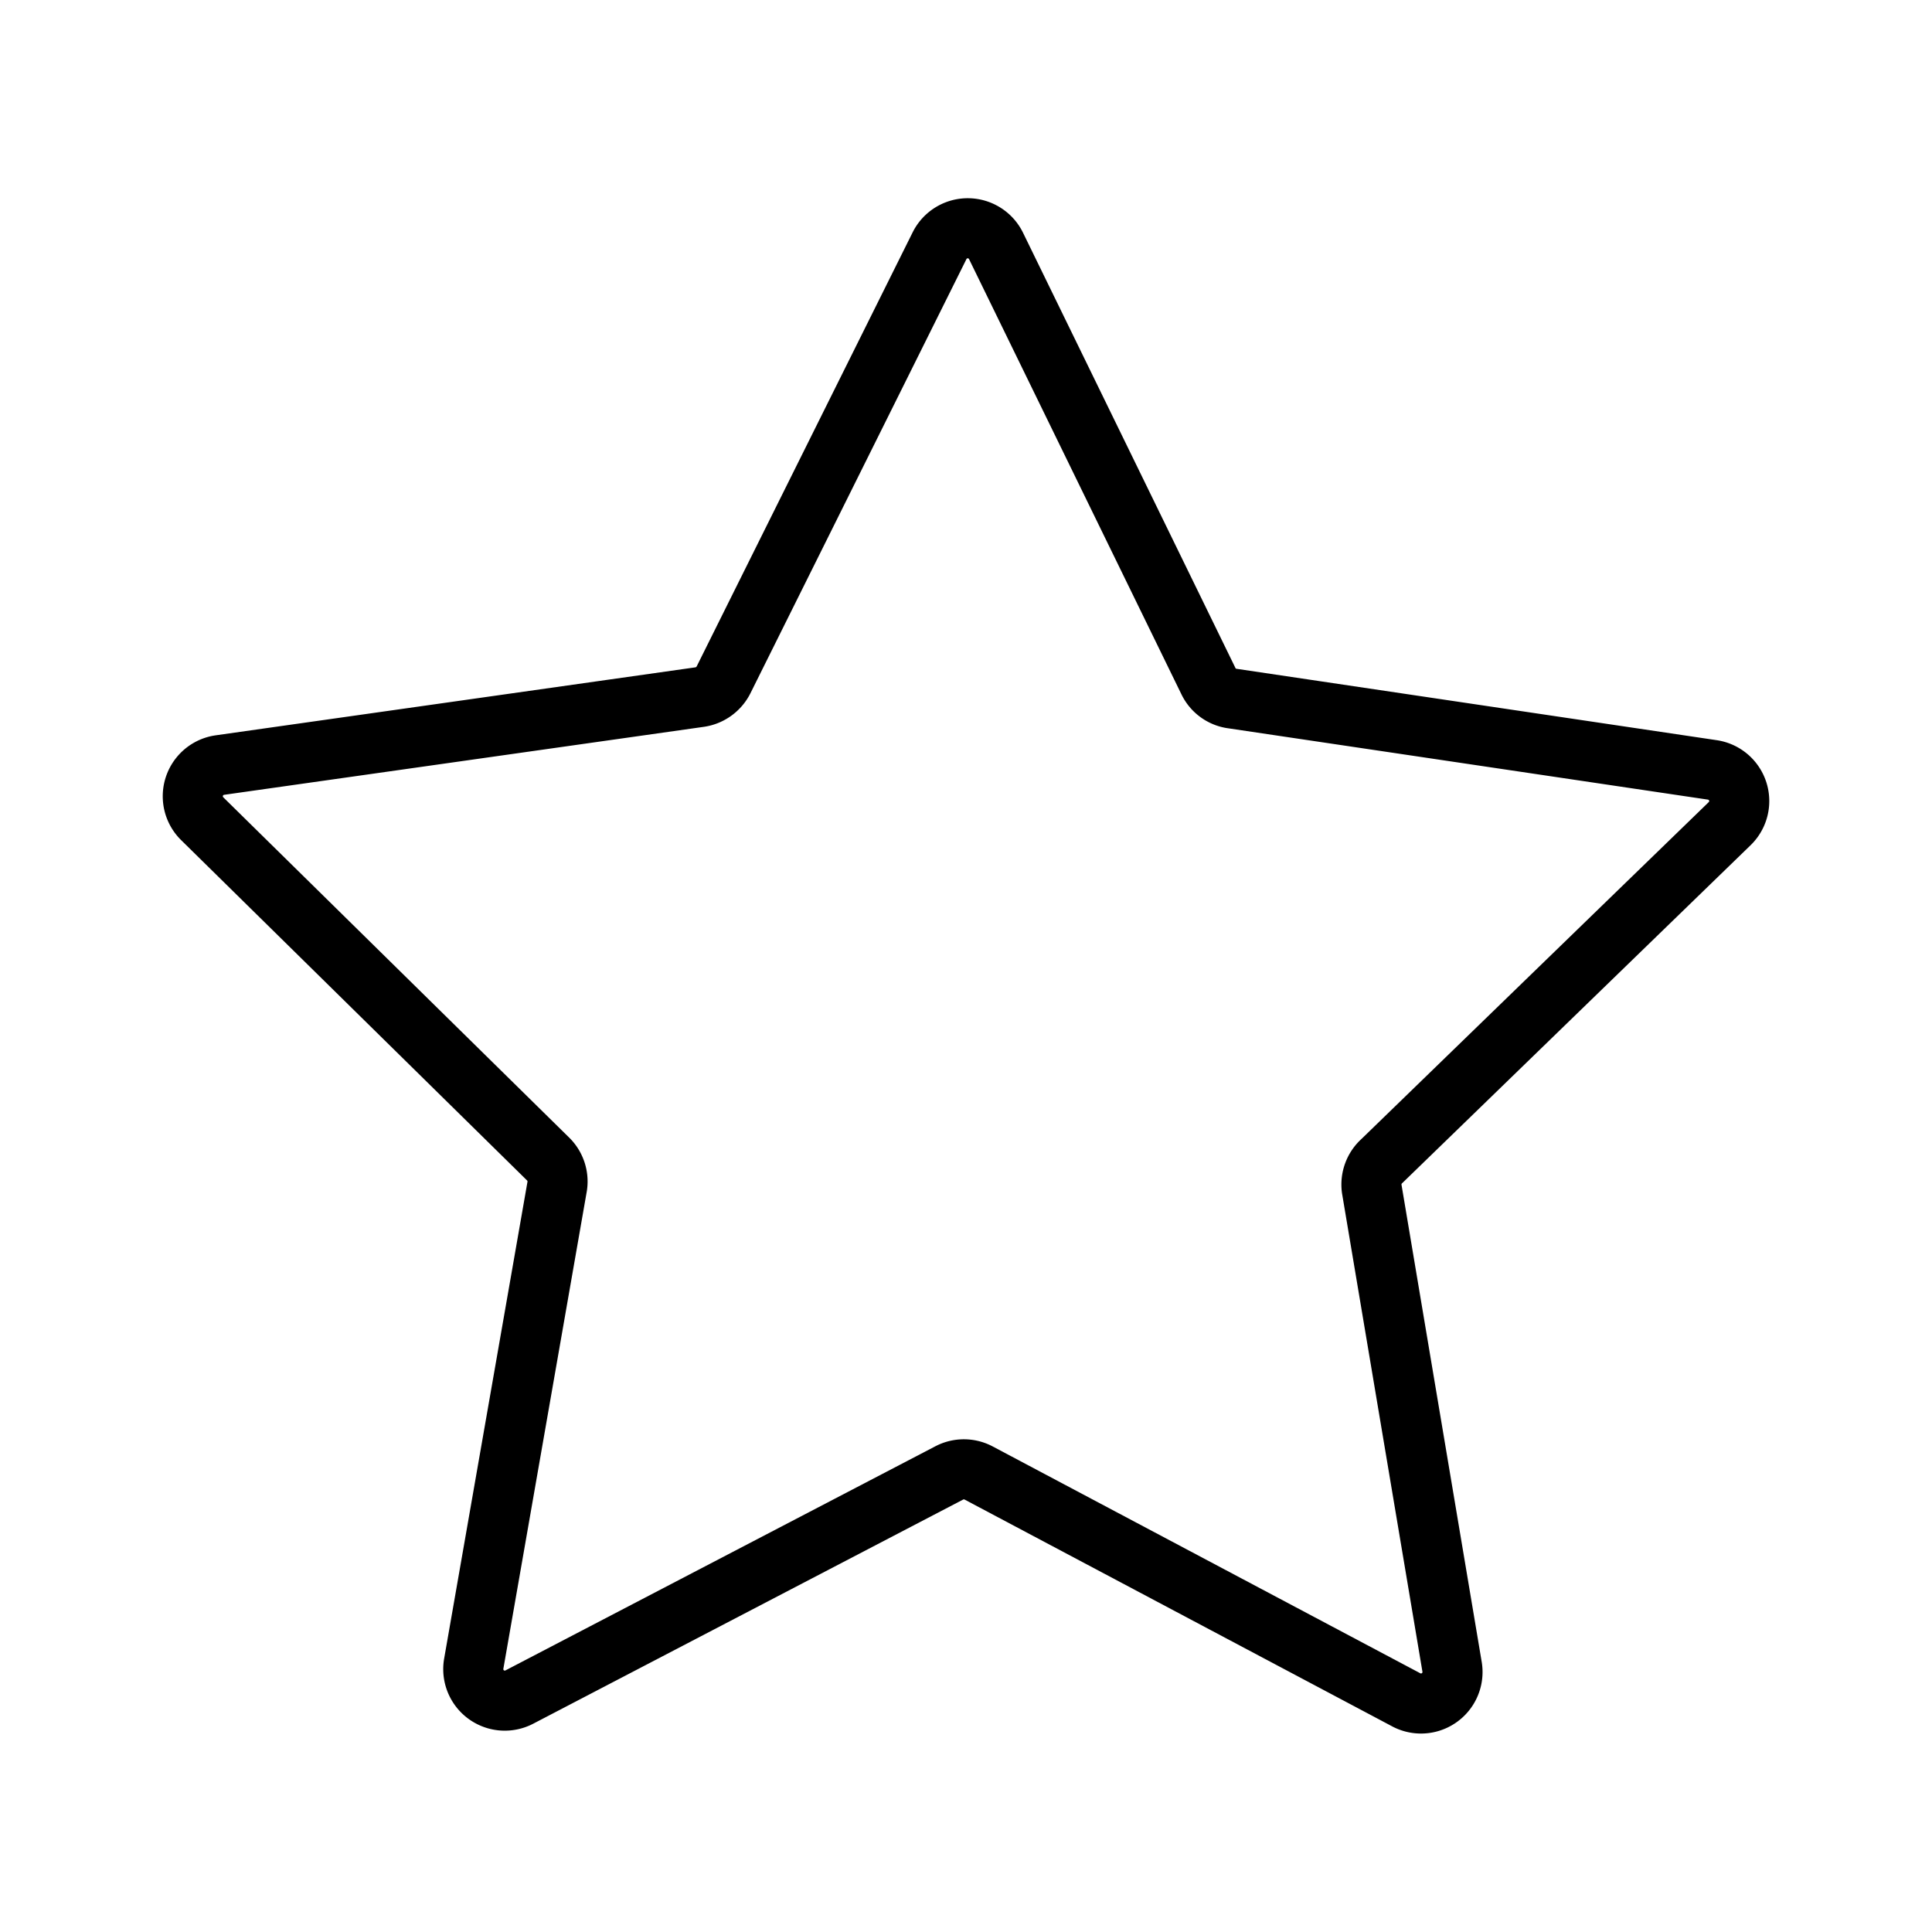
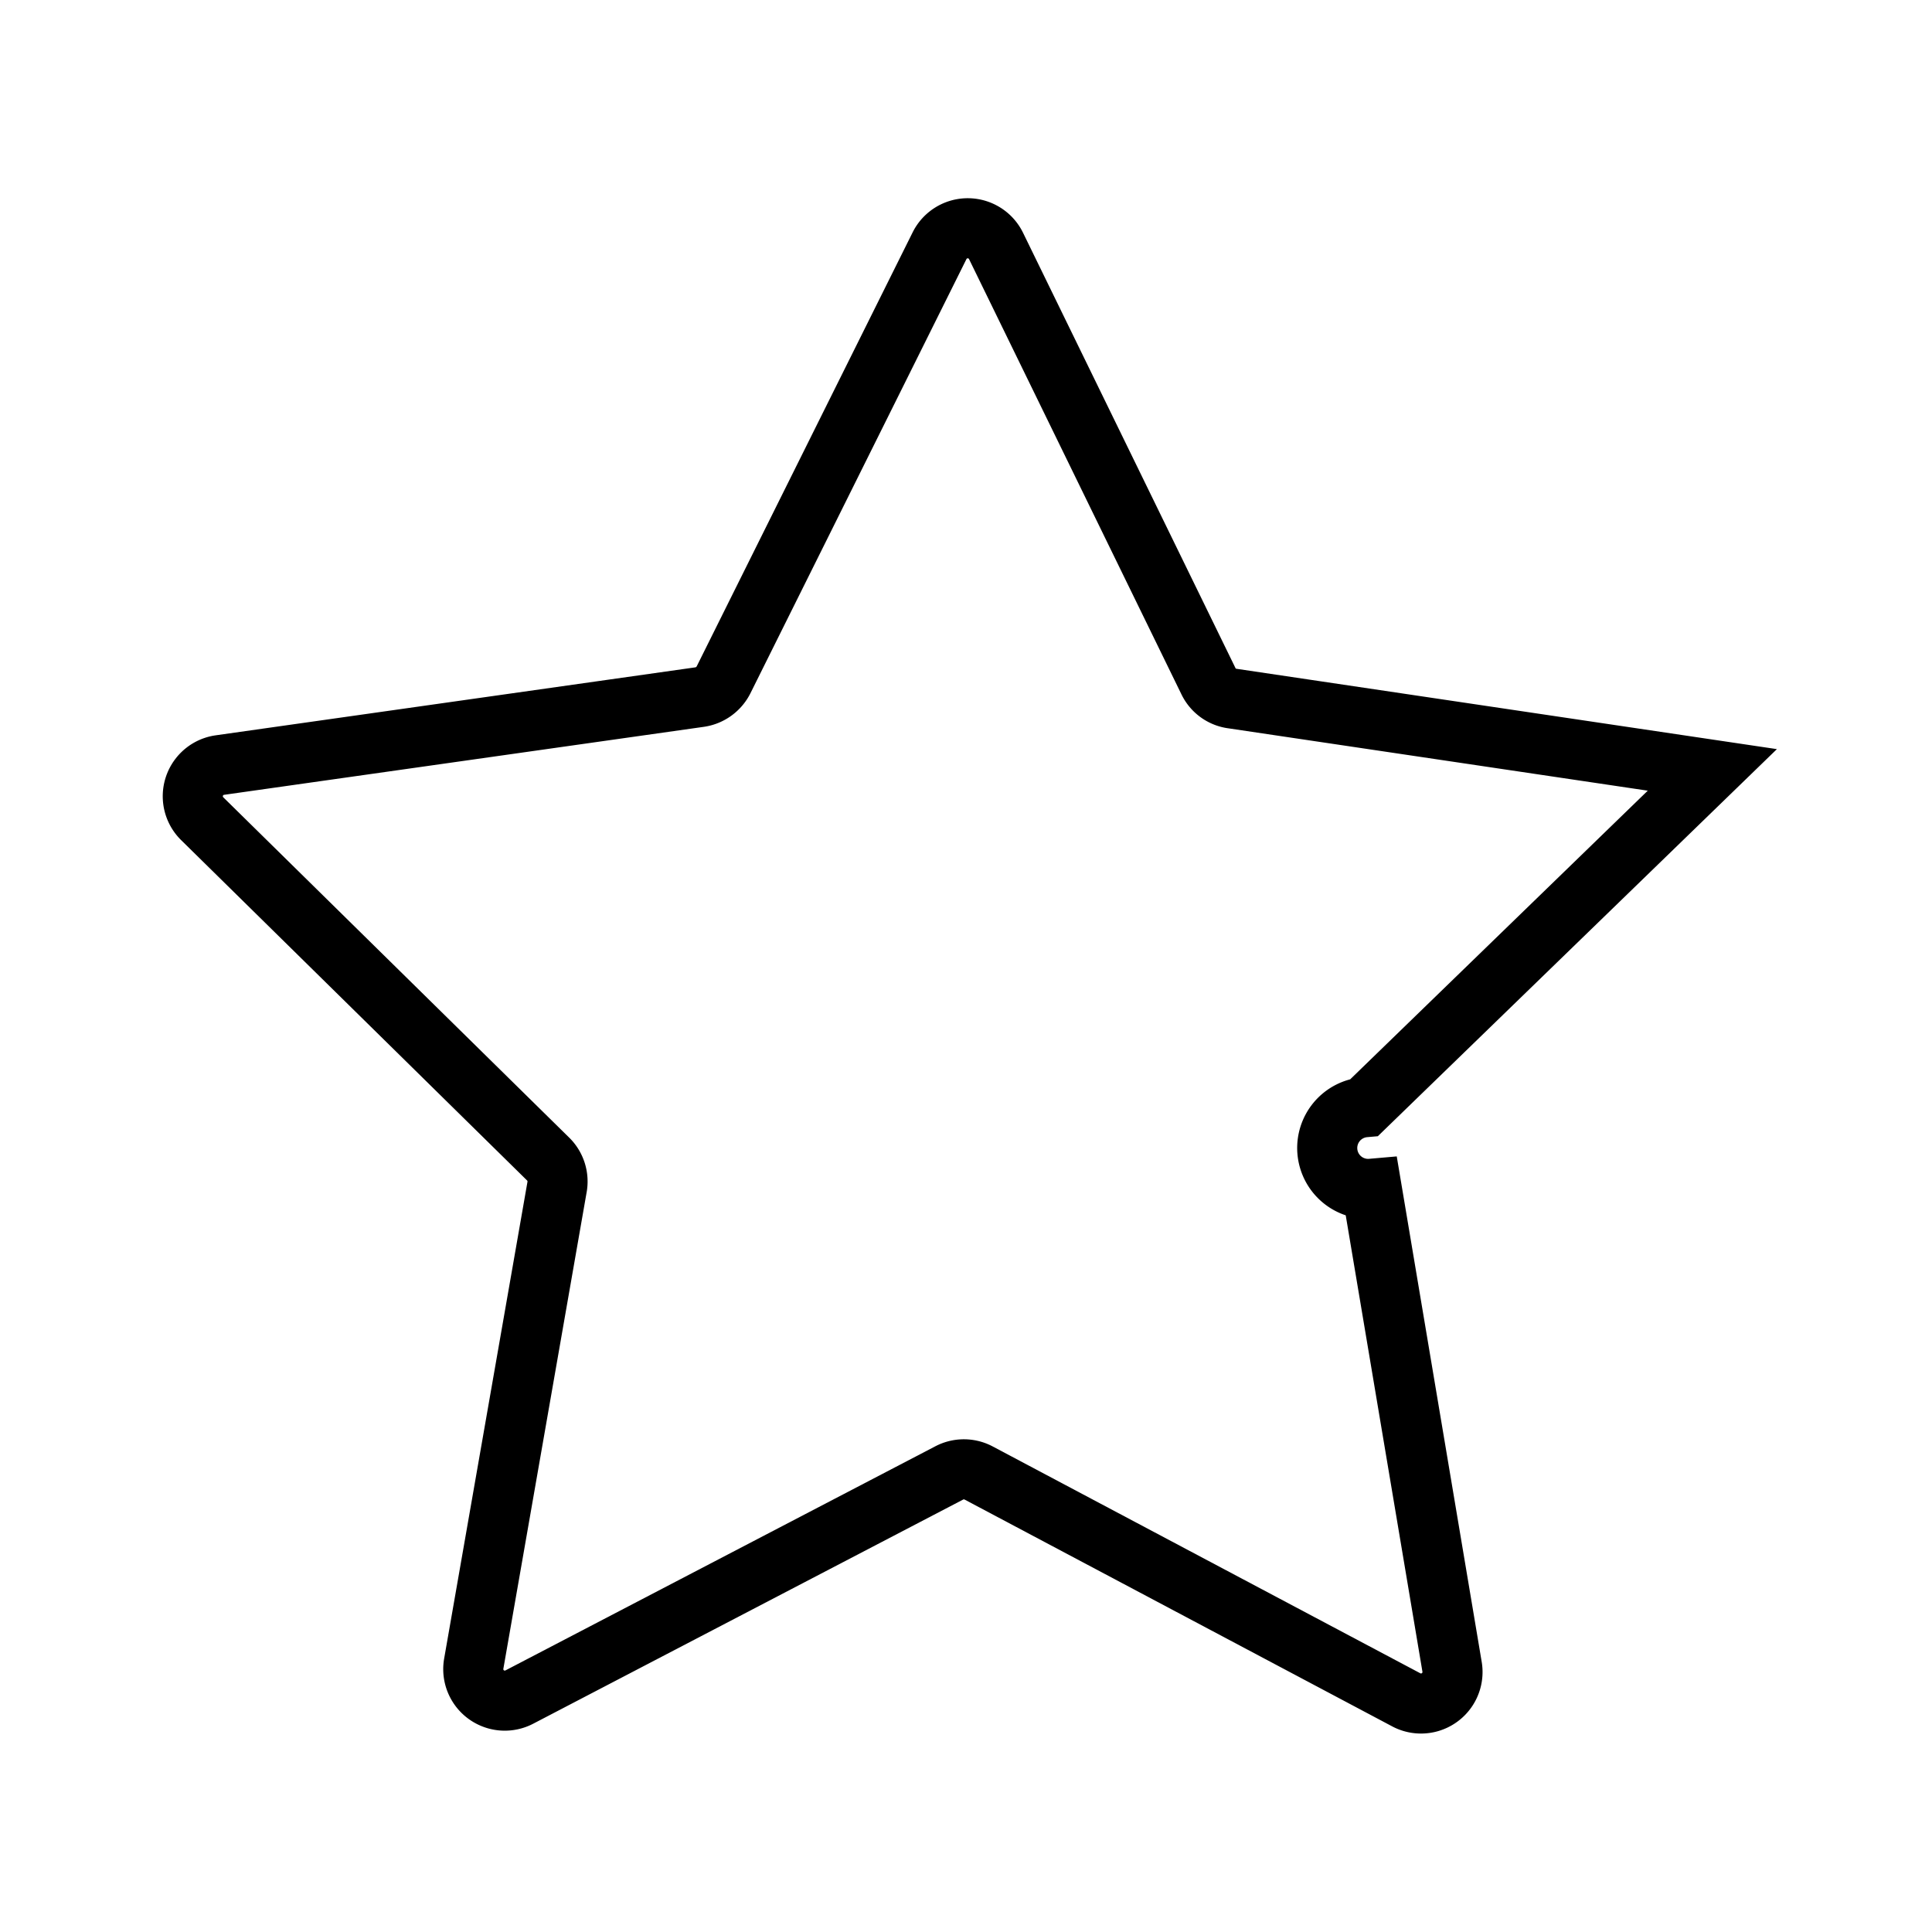
<svg xmlns="http://www.w3.org/2000/svg" id="Layer_1" data-name="Layer 1" viewBox="0 0 100 100">
  <defs>
    <style>.cls-1{fill:none;stroke:#000;stroke-miterlimit:10;stroke-width:3.11px;}</style>
  </defs>
-   <path class="cls-1" d="M63.81,36.16l24.82,3.69a1.63,1.63,0,0,1,.9,2.78l-18,17.46A1.64,1.64,0,0,0,71,61.53l4.16,24.75A1.63,1.63,0,0,1,72.82,88L50.65,76.24a1.63,1.63,0,0,0-1.52,0L26.88,87.84a1.63,1.63,0,0,1-2.36-1.72L28.84,61.4A1.63,1.63,0,0,0,28.38,60L10.47,42.38a1.63,1.63,0,0,1,.91-2.78l24.84-3.52a1.65,1.65,0,0,0,1.23-.89L48.63,12.72a1.63,1.63,0,0,1,2.92,0l11,22.54A1.61,1.61,0,0,0,63.81,36.16Z" />
+   <path class="cls-1" d="M63.81,36.16l24.82,3.69l-18,17.46A1.64,1.64,0,0,0,71,61.53l4.16,24.75A1.63,1.63,0,0,1,72.82,88L50.65,76.24a1.63,1.63,0,0,0-1.52,0L26.88,87.84a1.63,1.63,0,0,1-2.36-1.72L28.84,61.4A1.63,1.63,0,0,0,28.38,60L10.47,42.38a1.63,1.63,0,0,1,.91-2.78l24.84-3.52a1.65,1.65,0,0,0,1.23-.89L48.63,12.72a1.63,1.63,0,0,1,2.92,0l11,22.54A1.61,1.61,0,0,0,63.81,36.16Z" />
</svg>